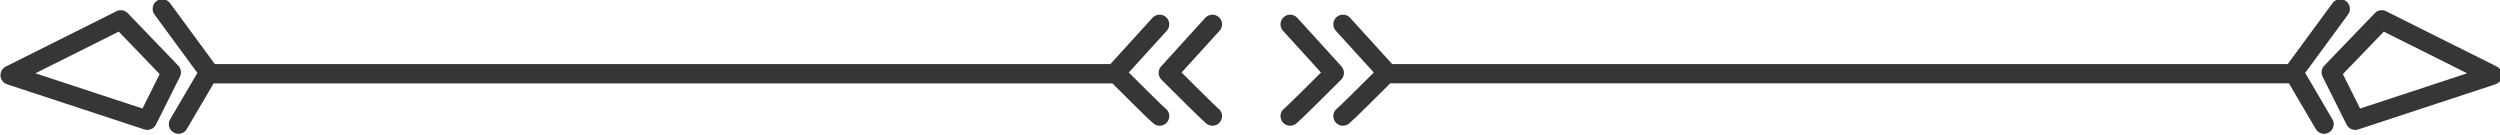
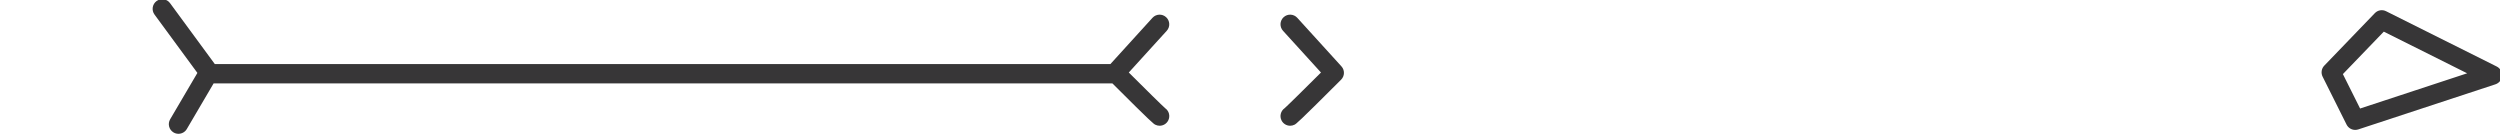
<svg xmlns="http://www.w3.org/2000/svg" xmlns:ns1="http://www.inkscape.org/namespaces/inkscape" xmlns:ns2="http://sodipodi.sourceforge.net/DTD/sodipodi-0.dtd" width="73.27mm" height="3.943mm" viewBox="0 0 73.27 3.943" version="1.1" id="svg317" ns1:version="0.92.5 (2060ec1f9f, 2020-04-08)" ns2:docname="separator1.svg">
  <defs id="defs311" />
  <ns2:namedview id="base" pagecolor="#ffffff" bordercolor="#666666" borderopacity="1.0" ns1:pageopacity="0.0" ns1:pageshadow="2" ns1:zoom="0.35" ns1:cx="-245.82309" ns1:cy="-401.12064" ns1:document-units="mm" ns1:current-layer="layer1" showgrid="false" ns1:window-width="1600" ns1:window-height="837" ns1:window-x="-8" ns1:window-y="-8" ns1:window-maximized="1" />
  <g ns1:label="Layer 1" ns1:groupmode="layer" id="layer1" transform="translate(-49.544,-38.761)">
    <g transform="matrix(0.353,0,0,-0.353,25.773,75.833)" id="g3994">
      <path d="m 263.288,96.01 -1.429,2.858 3.397,3.525 6.921,-3.459 z m 11.344,3.487 -9.187,4.591 c -0.315,0.159 -0.692,0.092 -0.934,-0.161 l -4.197,-4.357 c -0.235,-0.243 -0.291,-0.61 -0.139,-0.913 l 1.99,-3.981 c 0.139,-0.277 0.42,-0.442 0.716,-0.442 0.083,0 0.167,0.012 0.25,0.039 l 11.393,3.747 c 0.309,0.102 0.525,0.379 0.549,0.702 0.023,0.323 -0.151,0.629 -0.441,0.775" style="fill:#373637;fill-opacity:1;fill-rule:nonzero;stroke:none;stroke-width:0.1" id="path84" ns1:connector-curvature="0" />
-       <path d="m 258.728,98.967 3.561,4.847 c 0.262,0.355 0.185,0.856 -0.171,1.119 -0.357,0.262 -0.858,0.184 -1.119,-0.172 l -3.719,-5.061 h -74.354 l -3.496,3.843 c -0.296,0.326 -0.804,0.351 -1.131,0.052 -0.327,-0.297 -0.35,-0.803 -0.053,-1.13 l 3.153,-3.465 c -1.384,-1.38 -2.781,-2.756 -3.025,-2.967 -0.317,-0.224 -0.431,-0.653 -0.251,-1.01 0.14,-0.28 0.422,-0.442 0.716,-0.442 0.12,0 0.243,0.027 0.358,0.085 0.138,0.069 0.268,0.139 3.566,3.433 h 74.618 l 2.228,-3.793 c 0.149,-0.253 0.416,-0.394 0.691,-0.394 0.137,0 0.277,0.035 0.404,0.11 0.382,0.225 0.509,0.715 0.285,1.096 l -2.261,3.849" style="fill:#373637;fill-opacity:1;fill-rule:nonzero;stroke:none;stroke-width:0.1" id="path86" ns1:connector-curvature="0" />
      <path d="m 178.713,99.51 -3.667,4.032 c -0.297,0.326 -0.803,0.351 -1.13,0.052 -0.327,-0.297 -0.351,-0.803 -0.054,-1.13 l 3.153,-3.465 c -1.384,-1.38 -2.781,-2.756 -3.025,-2.967 -0.317,-0.225 -0.43,-0.653 -0.251,-1.01 0.14,-0.28 0.423,-0.442 0.716,-0.442 0.121,0 0.243,0.027 0.358,0.085 0.143,0.071 0.266,0.133 3.874,3.741 0.302,0.302 0.314,0.789 0.026,1.104" style="fill:#373637;fill-opacity:1;fill-rule:nonzero;stroke:none;stroke-width:0.1" id="path90" ns1:connector-curvature="0" />
    </g>
    <g transform="matrix(0.353,0,0,-0.353,25.773,75.833)" id="g3989">
-       <path d="m 79.168,96.01 -8.89,2.924 6.922,3.459 3.396,-3.525 z m 2.974,3.56 -4.197,4.357 c -0.242,0.253 -0.621,0.319 -0.935,0.161 l -9.187,-4.591 c -0.29,-0.146 -0.464,-0.452 -0.441,-0.775 0.024,-0.323 0.24,-0.6 0.548,-0.702 l 11.393,-3.747 c 0.082,-0.027 0.167,-0.039 0.25,-0.039 0.296,0 0.577,0.165 0.716,0.442 l 1.991,3.981 c 0.152,0.303 0.096,0.67 -0.139,0.913" style="fill:#373637;fill-opacity:1;fill-rule:nonzero;stroke:none;stroke-width:0.1" id="path82" ns1:connector-curvature="0" />
-       <path d="m 168.54,103.594 c -0.326,0.299 -0.833,0.273 -1.13,-0.052 l -3.667,-4.032 c -0.288,-0.315 -0.276,-0.802 0.026,-1.104 3.608,-3.608 3.731,-3.67 3.874,-3.741 0.115,-0.058 0.237,-0.085 0.358,-0.085 0.293,0 0.576,0.162 0.716,0.442 0.179,0.357 0.066,0.785 -0.251,1.01 -0.244,0.211 -1.641,1.587 -3.025,2.967 l 3.153,3.465 c 0.297,0.327 0.273,0.833 -0.054,1.13" style="fill:#373637;fill-opacity:1;fill-rule:nonzero;stroke:none;stroke-width:0.1" id="path88" ns1:connector-curvature="0" />
      <path d="m 161.057,98.999 3.153,3.465 c 0.297,0.327 0.273,0.833 -0.054,1.13 -0.326,0.299 -0.833,0.273 -1.13,-0.052 l -3.496,-3.843 H 85.176 l -3.719,5.061 c -0.262,0.356 -0.762,0.434 -1.119,0.172 -0.356,-0.263 -0.432,-0.764 -0.171,-1.119 l 3.561,-4.847 -2.261,-3.849 c -0.224,-0.381 -0.097,-0.871 0.285,-1.096 0.127,-0.075 0.267,-0.11 0.405,-0.11 0.274,0 0.541,0.141 0.691,0.394 l 2.228,3.793 h 74.618 c 3.298,-3.294 3.428,-3.364 3.566,-3.433 0.115,-0.058 0.238,-0.085 0.358,-0.085 0.294,0 0.576,0.162 0.716,0.442 0.18,0.357 0.066,0.786 -0.251,1.01 -0.244,0.211 -1.641,1.587 -3.025,2.967" style="fill:#373637;fill-opacity:1;fill-rule:nonzero;stroke:none;stroke-width:0.1" id="path92" ns1:connector-curvature="0" />
    </g>
  </g>
</svg>